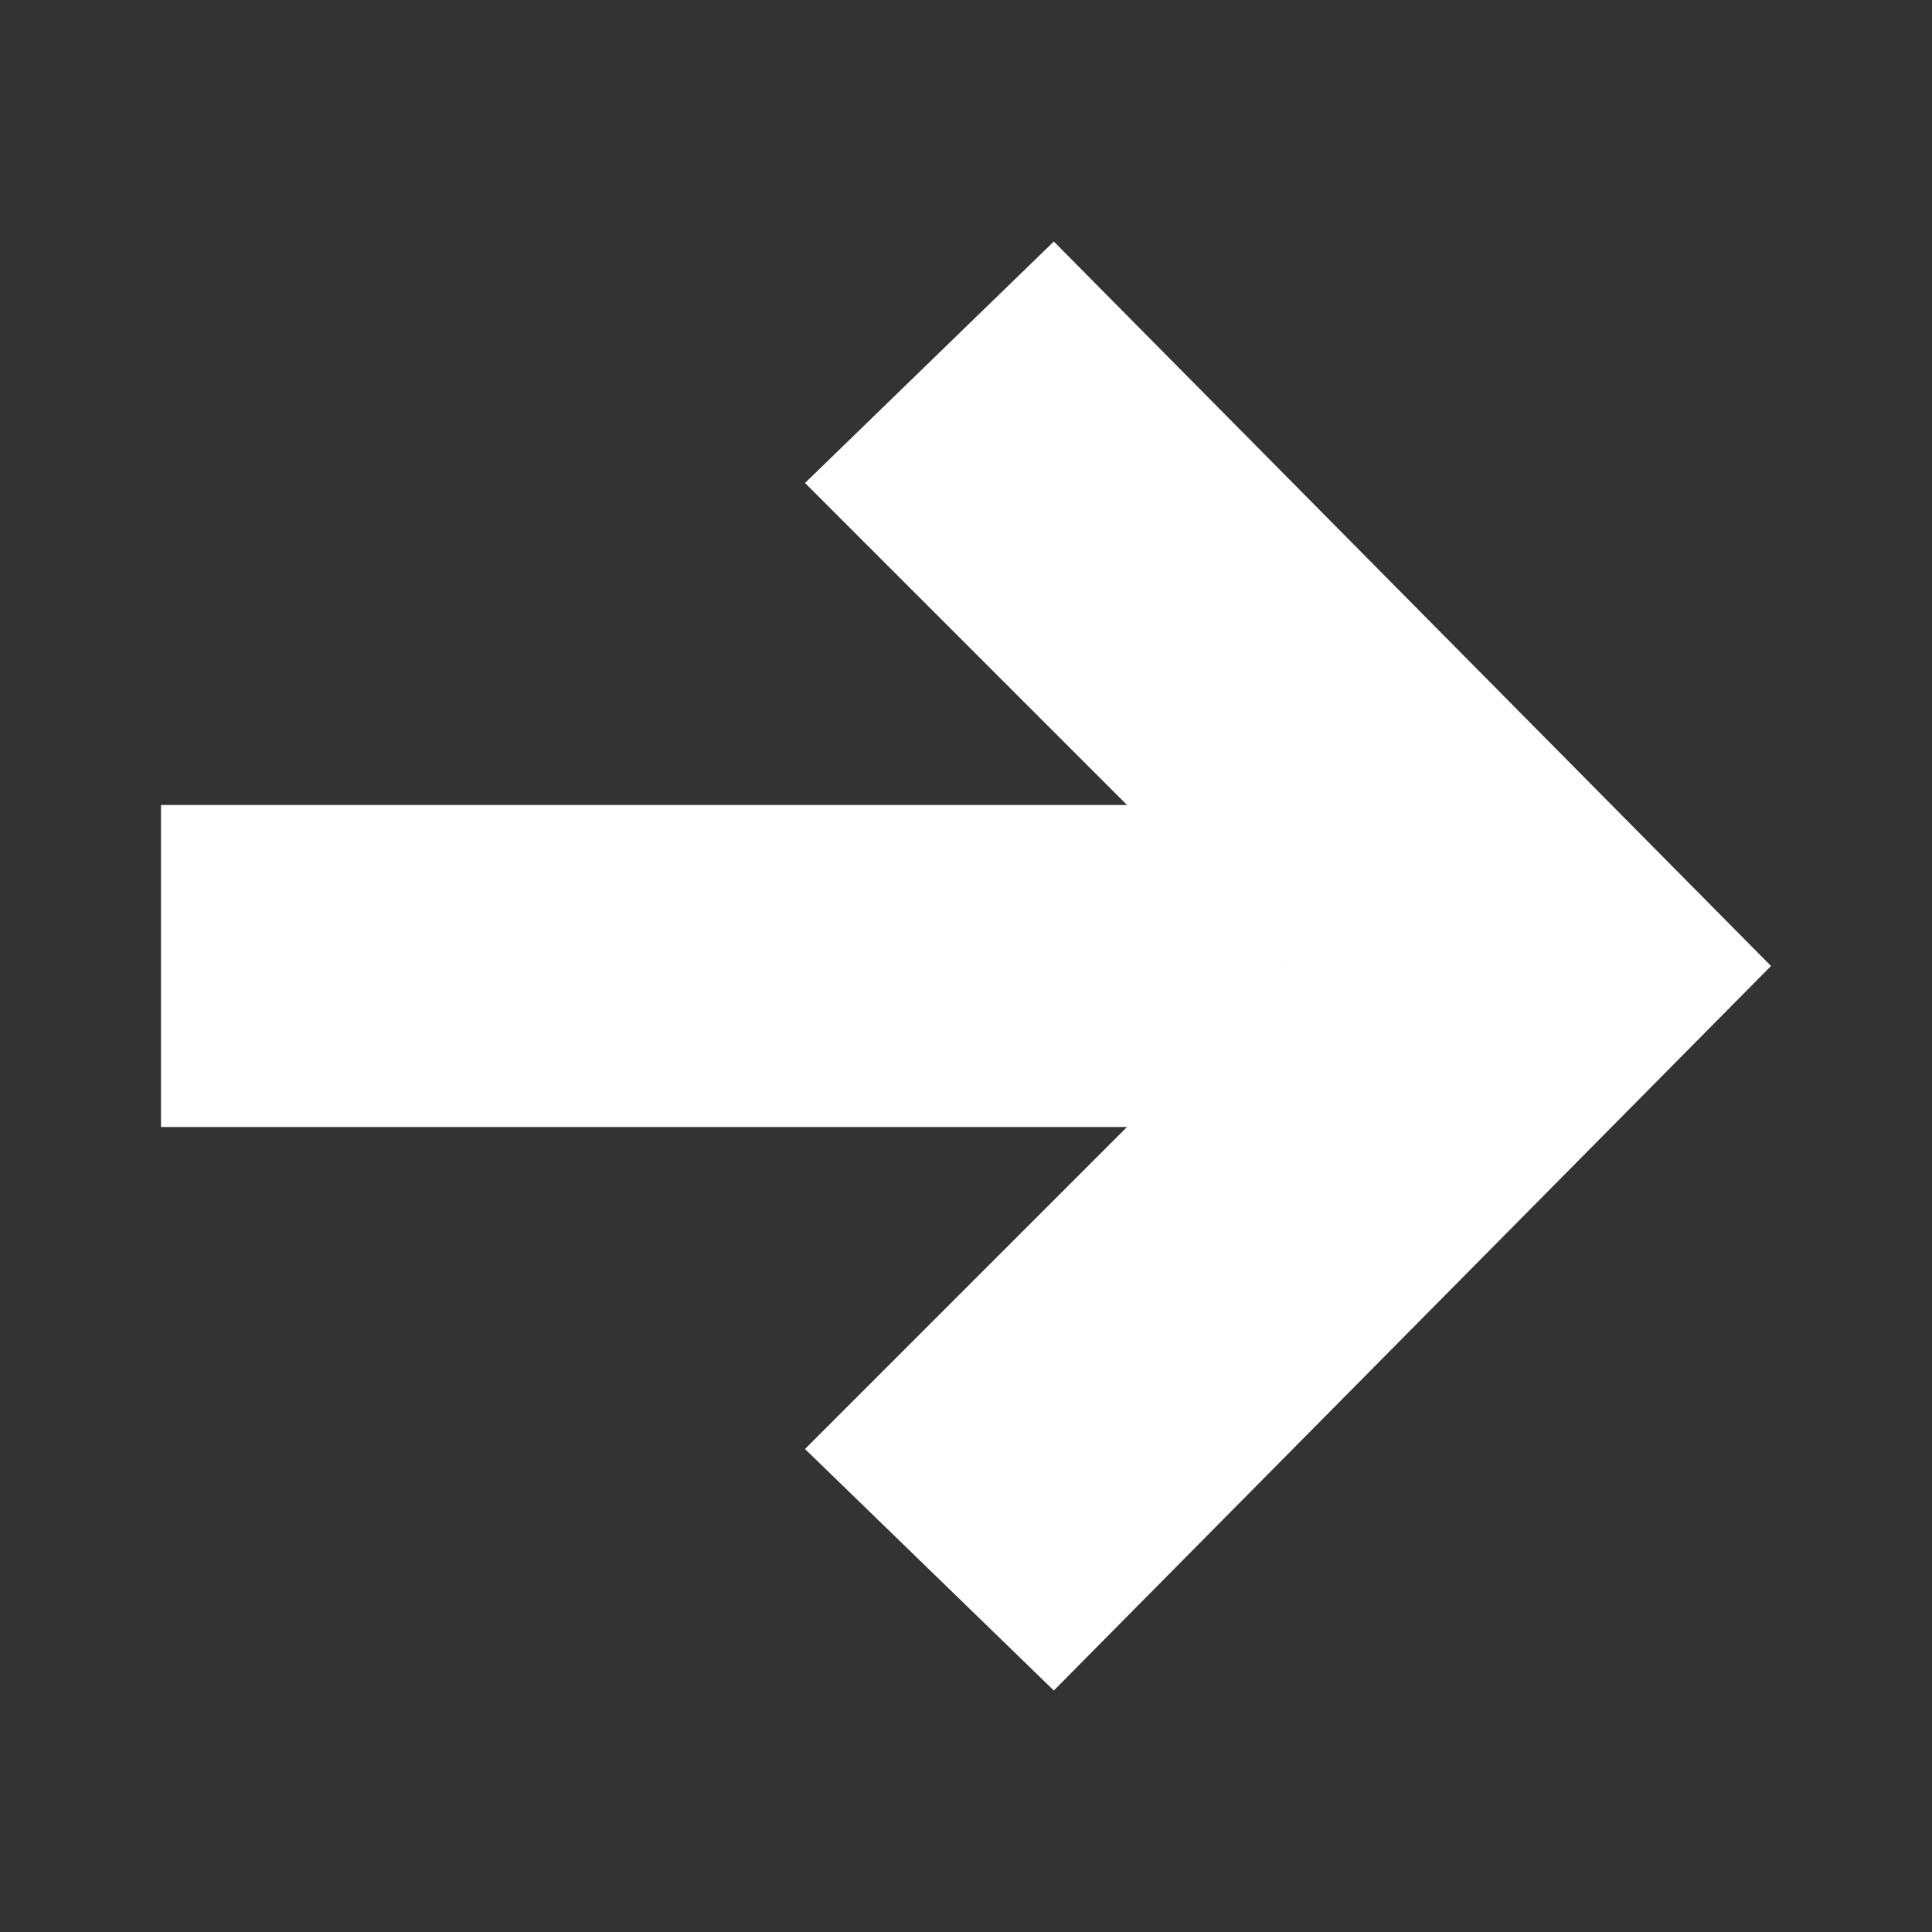
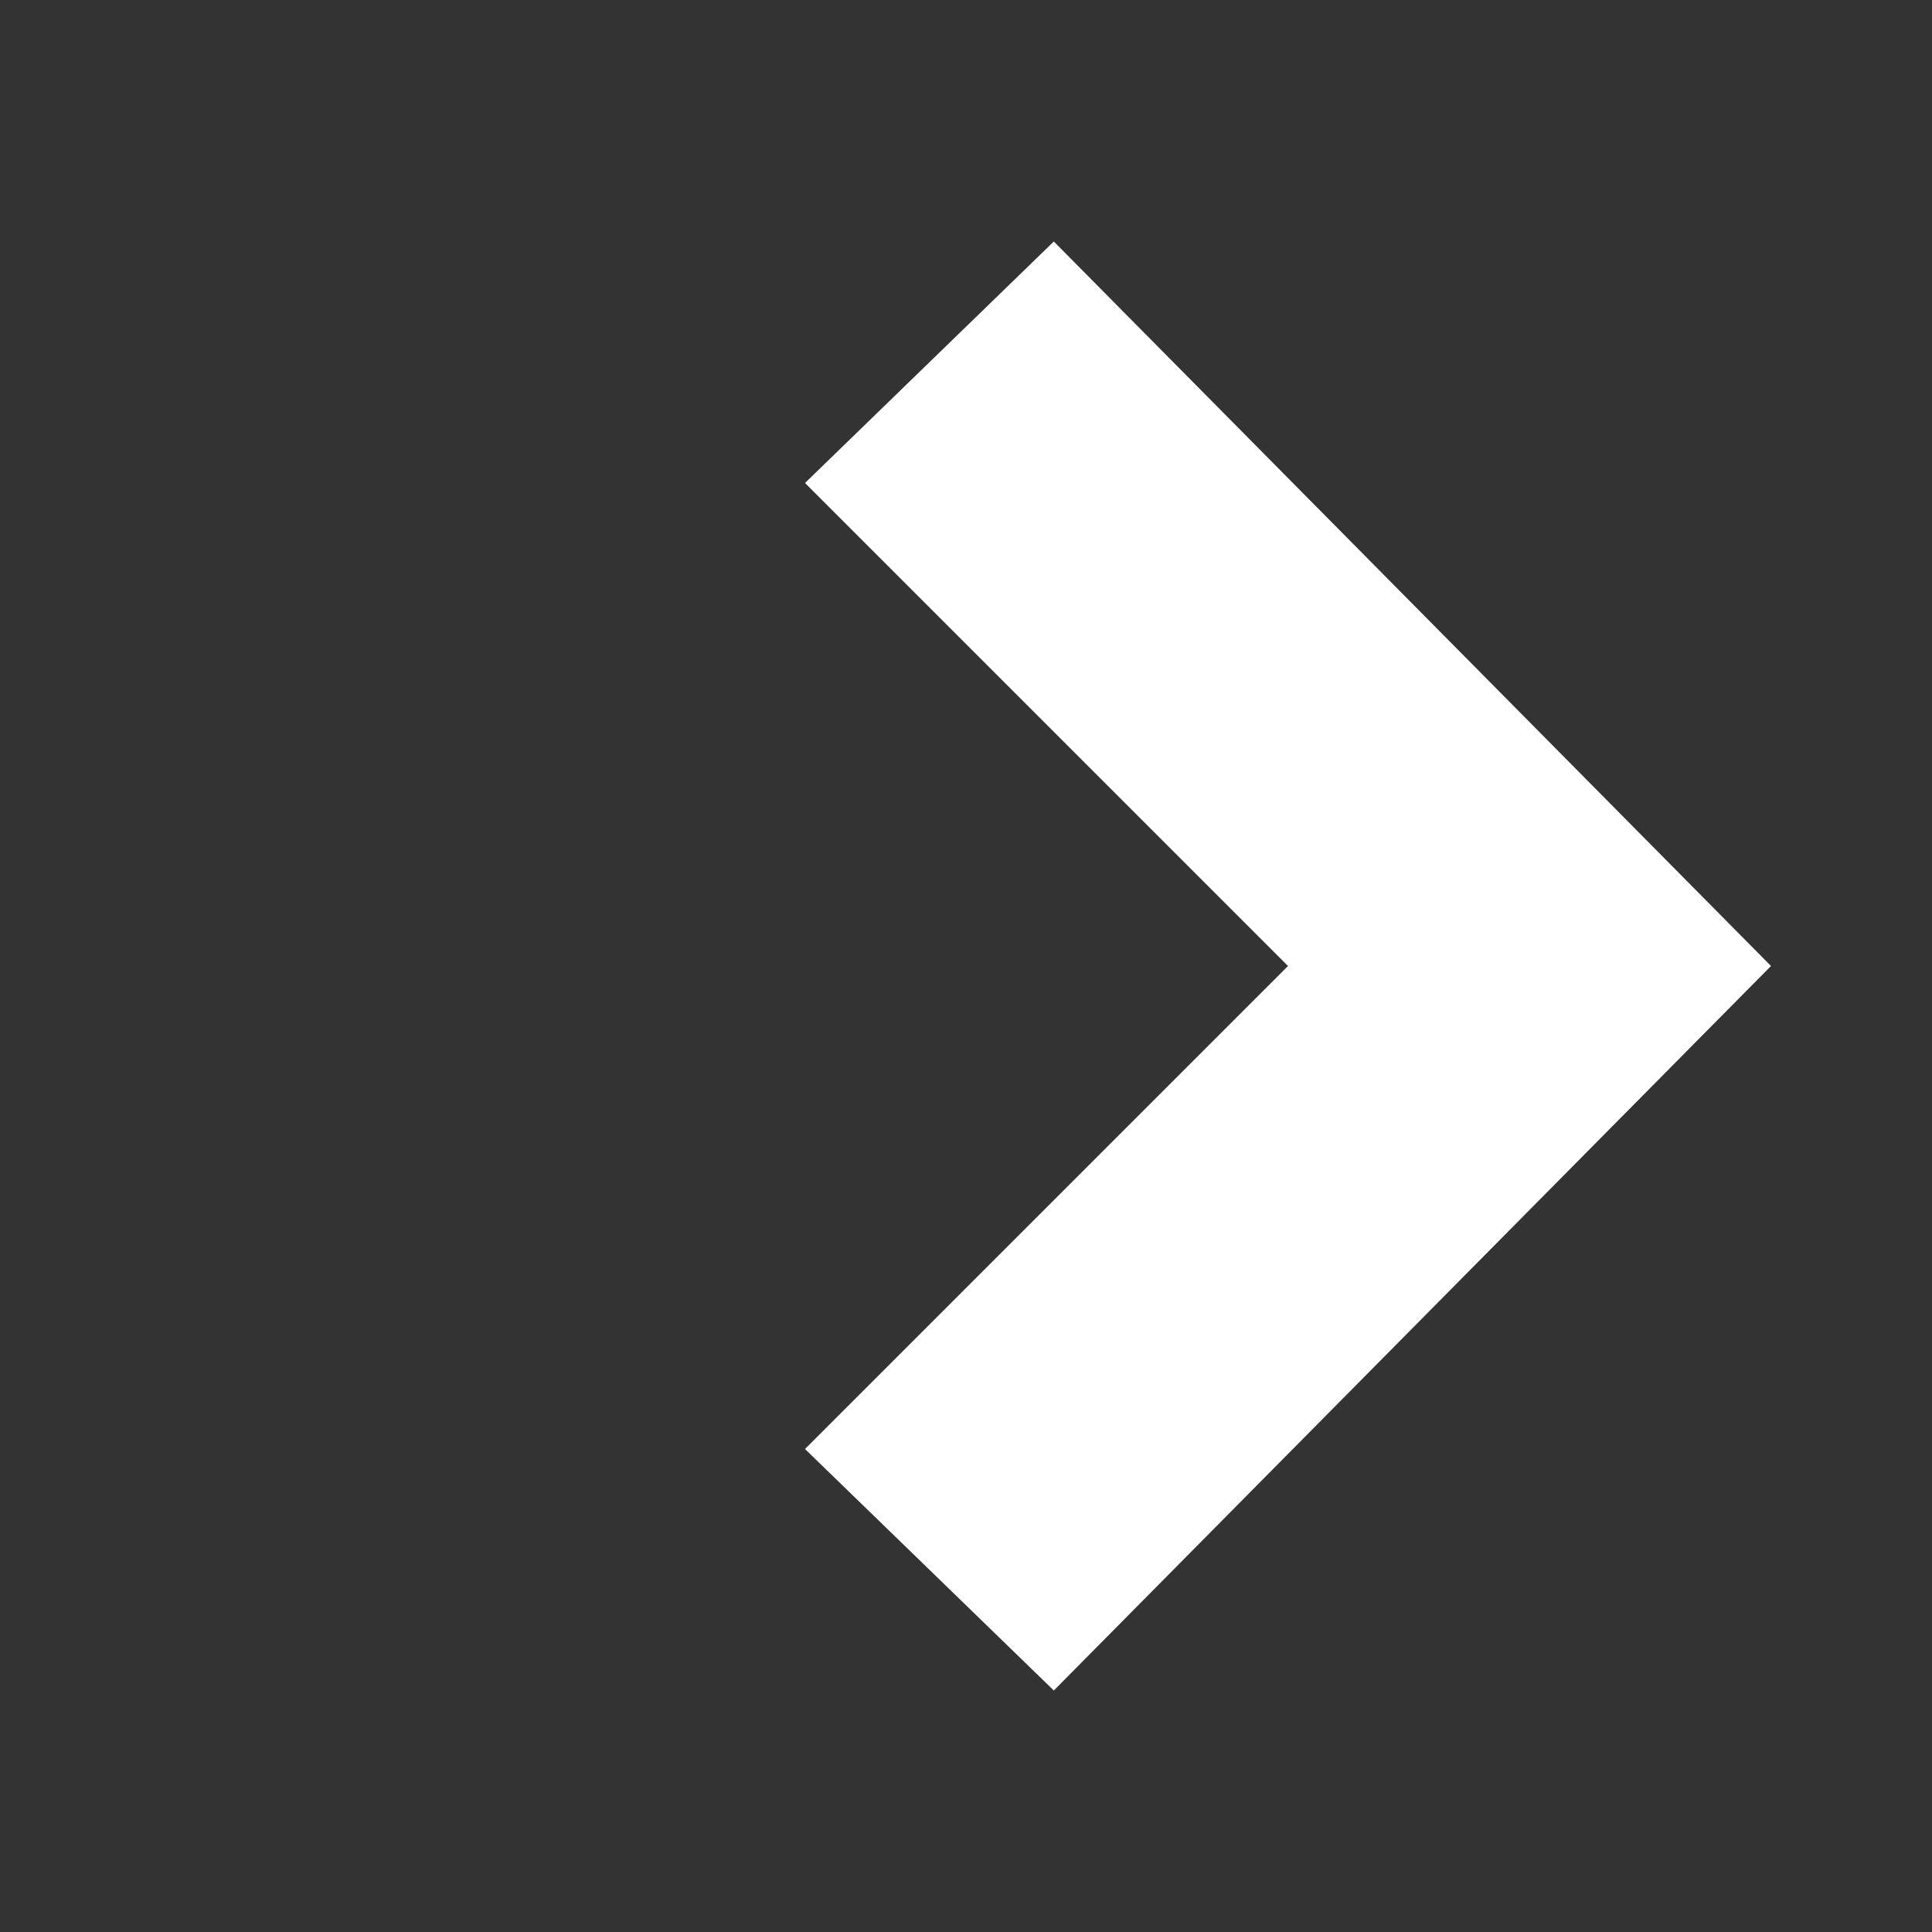
<svg xmlns="http://www.w3.org/2000/svg" width="24" height="24" viewBox="0 0 24 24" fill="none">
  <rect x="0" y="0" width="24" height="24" fill="#333333" stroke="none" />
  <path d="M13.091 21L10 18L16 12L10 6L13.091 3L22 12L13.091 21Z" fill="white" />
-   <rect x="2" y="14" width="4" height="14" transform="rotate(-90 2 14)" fill="white" />
</svg>